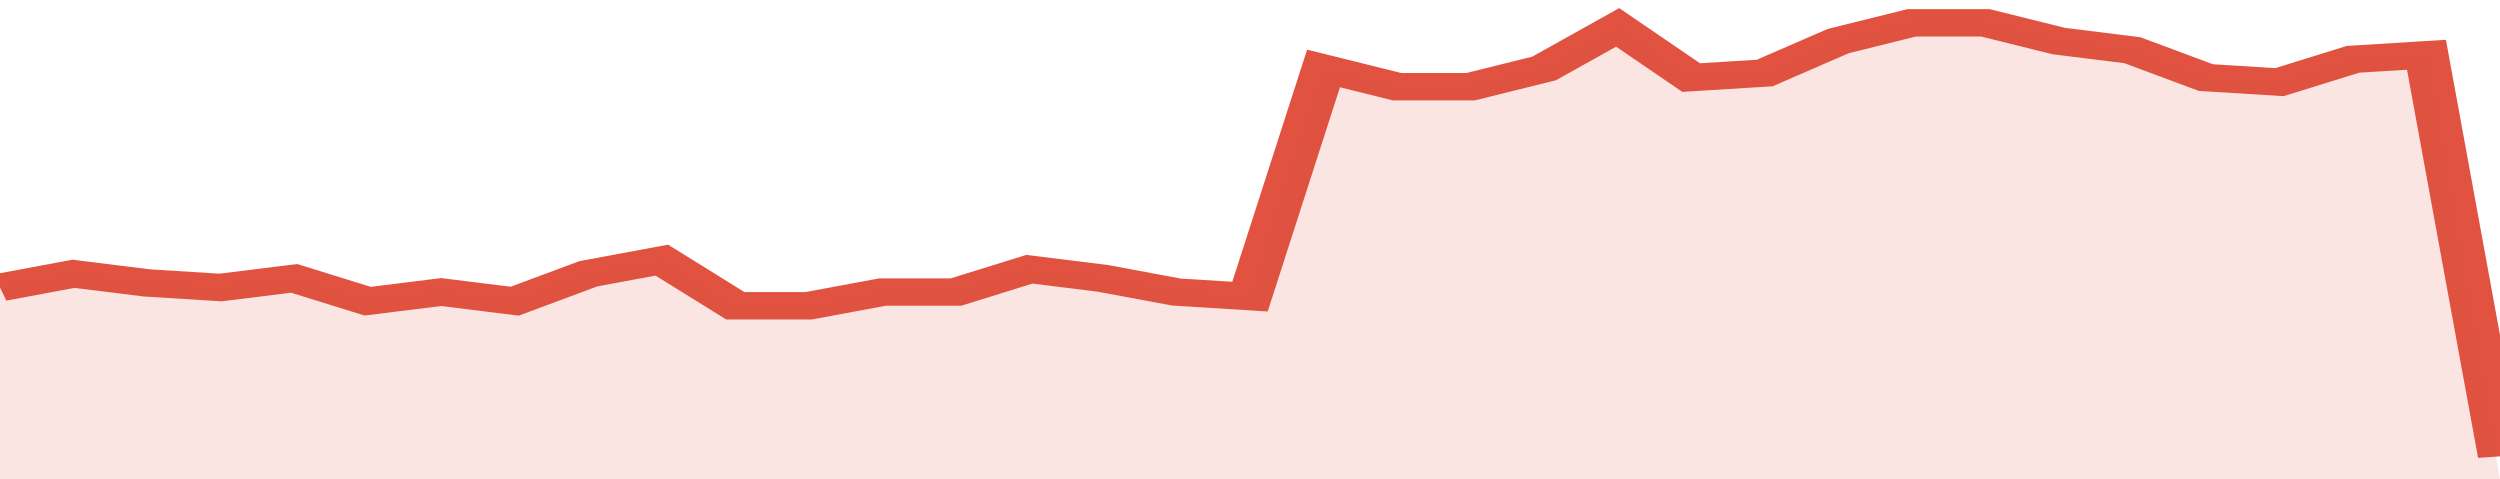
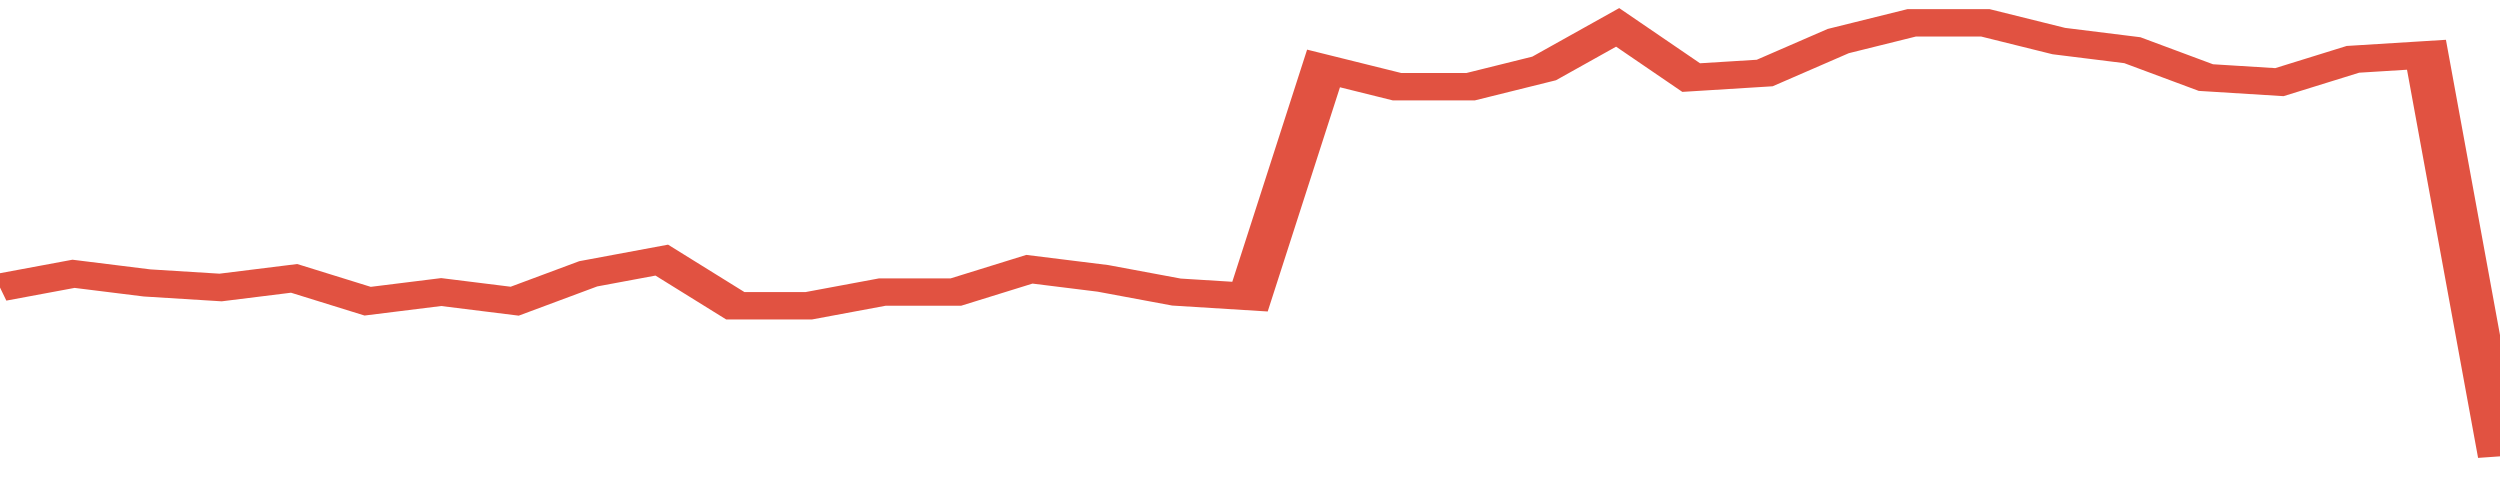
<svg xmlns="http://www.w3.org/2000/svg" viewBox="0 0 340 105" width="120" height="23" preserveAspectRatio="none">
  <polyline fill="none" stroke="#E15241" stroke-width="6" points="0, 63 10, 60 20, 62 30, 63 40, 61 50, 66 60, 64 70, 66 80, 60 90, 57 100, 67 110, 67 120, 64 130, 64 140, 59 150, 61 160, 64 170, 65 180, 15 190, 19 200, 19 210, 15 220, 6 230, 17 240, 16 250, 9 260, 5 270, 5 280, 9 290, 11 300, 17 310, 18 320, 13 330, 12 340, 100 "> </polyline>
-   <polygon fill="#E15241" opacity="0.15" points="0, 105 0, 63 10, 60 20, 62 30, 63 40, 61 50, 66 60, 64 70, 66 80, 60 90, 57 100, 67 110, 67 120, 64 130, 64 140, 59 150, 61 160, 64 170, 65 180, 15 190, 19 200, 19 210, 15 220, 6 230, 17 240, 16 250, 9 260, 5 270, 5 280, 9 290, 11 300, 17 310, 18 320, 13 330, 12 340, 105 " />
</svg>